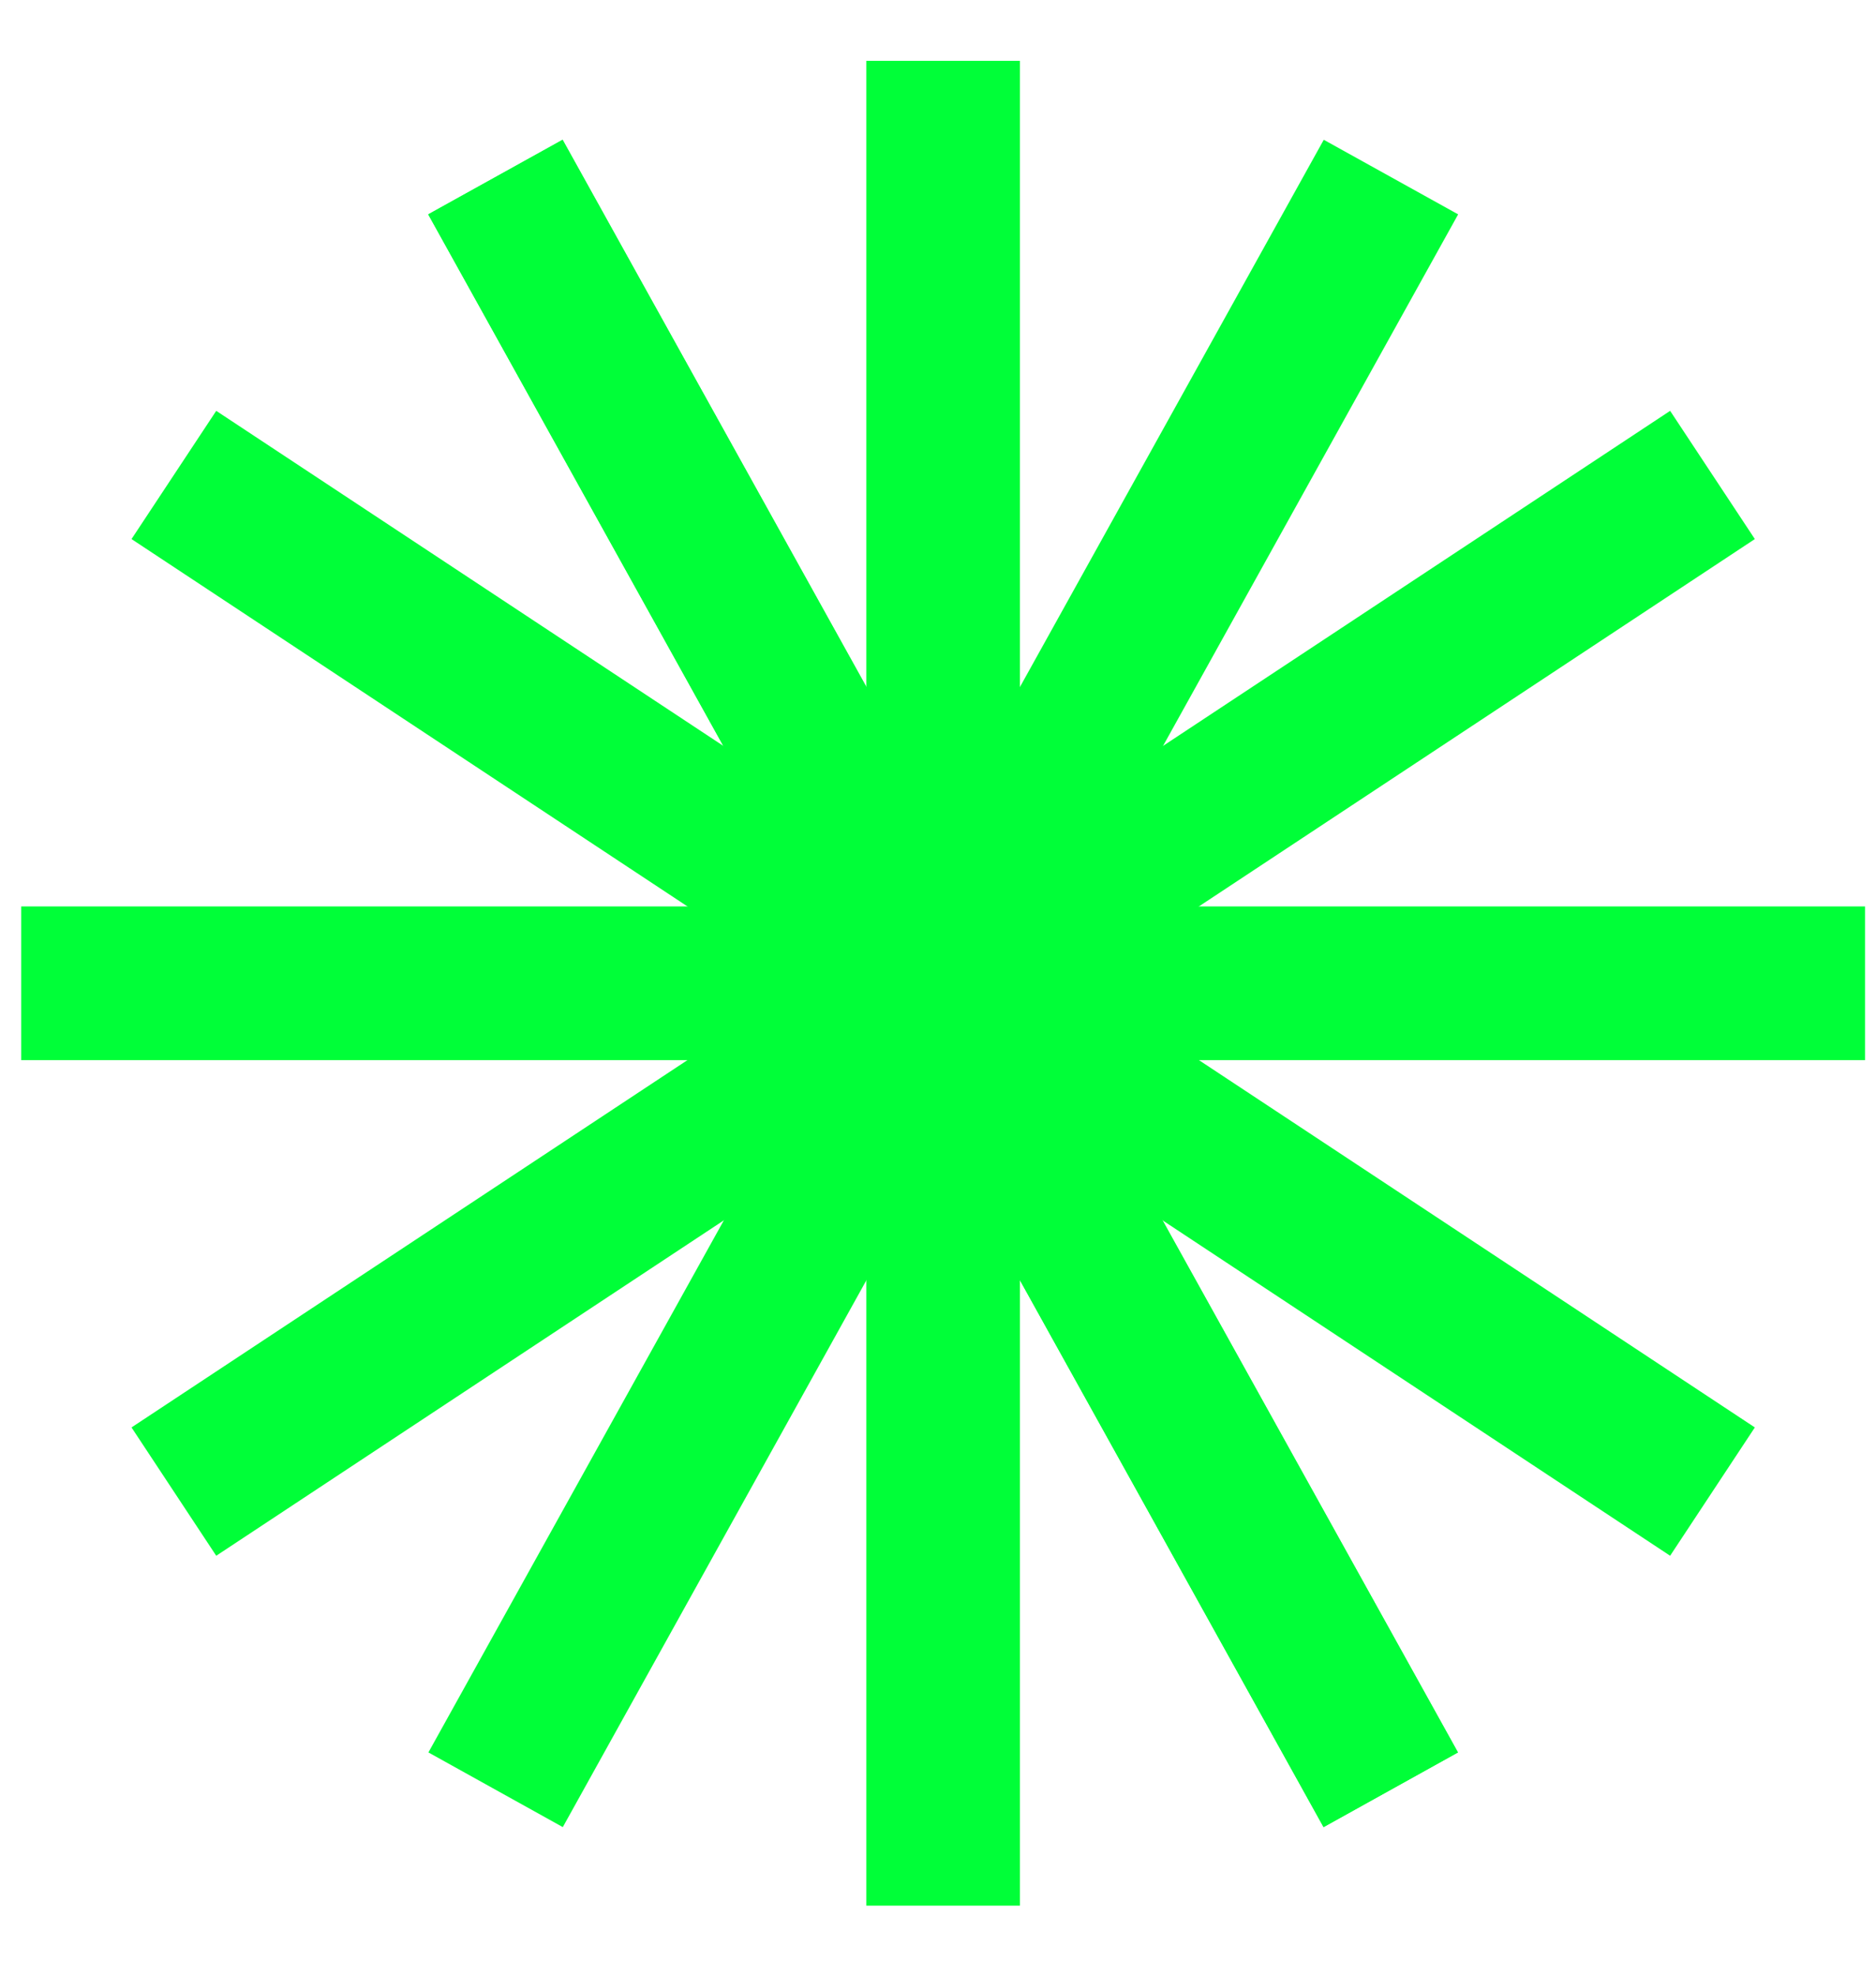
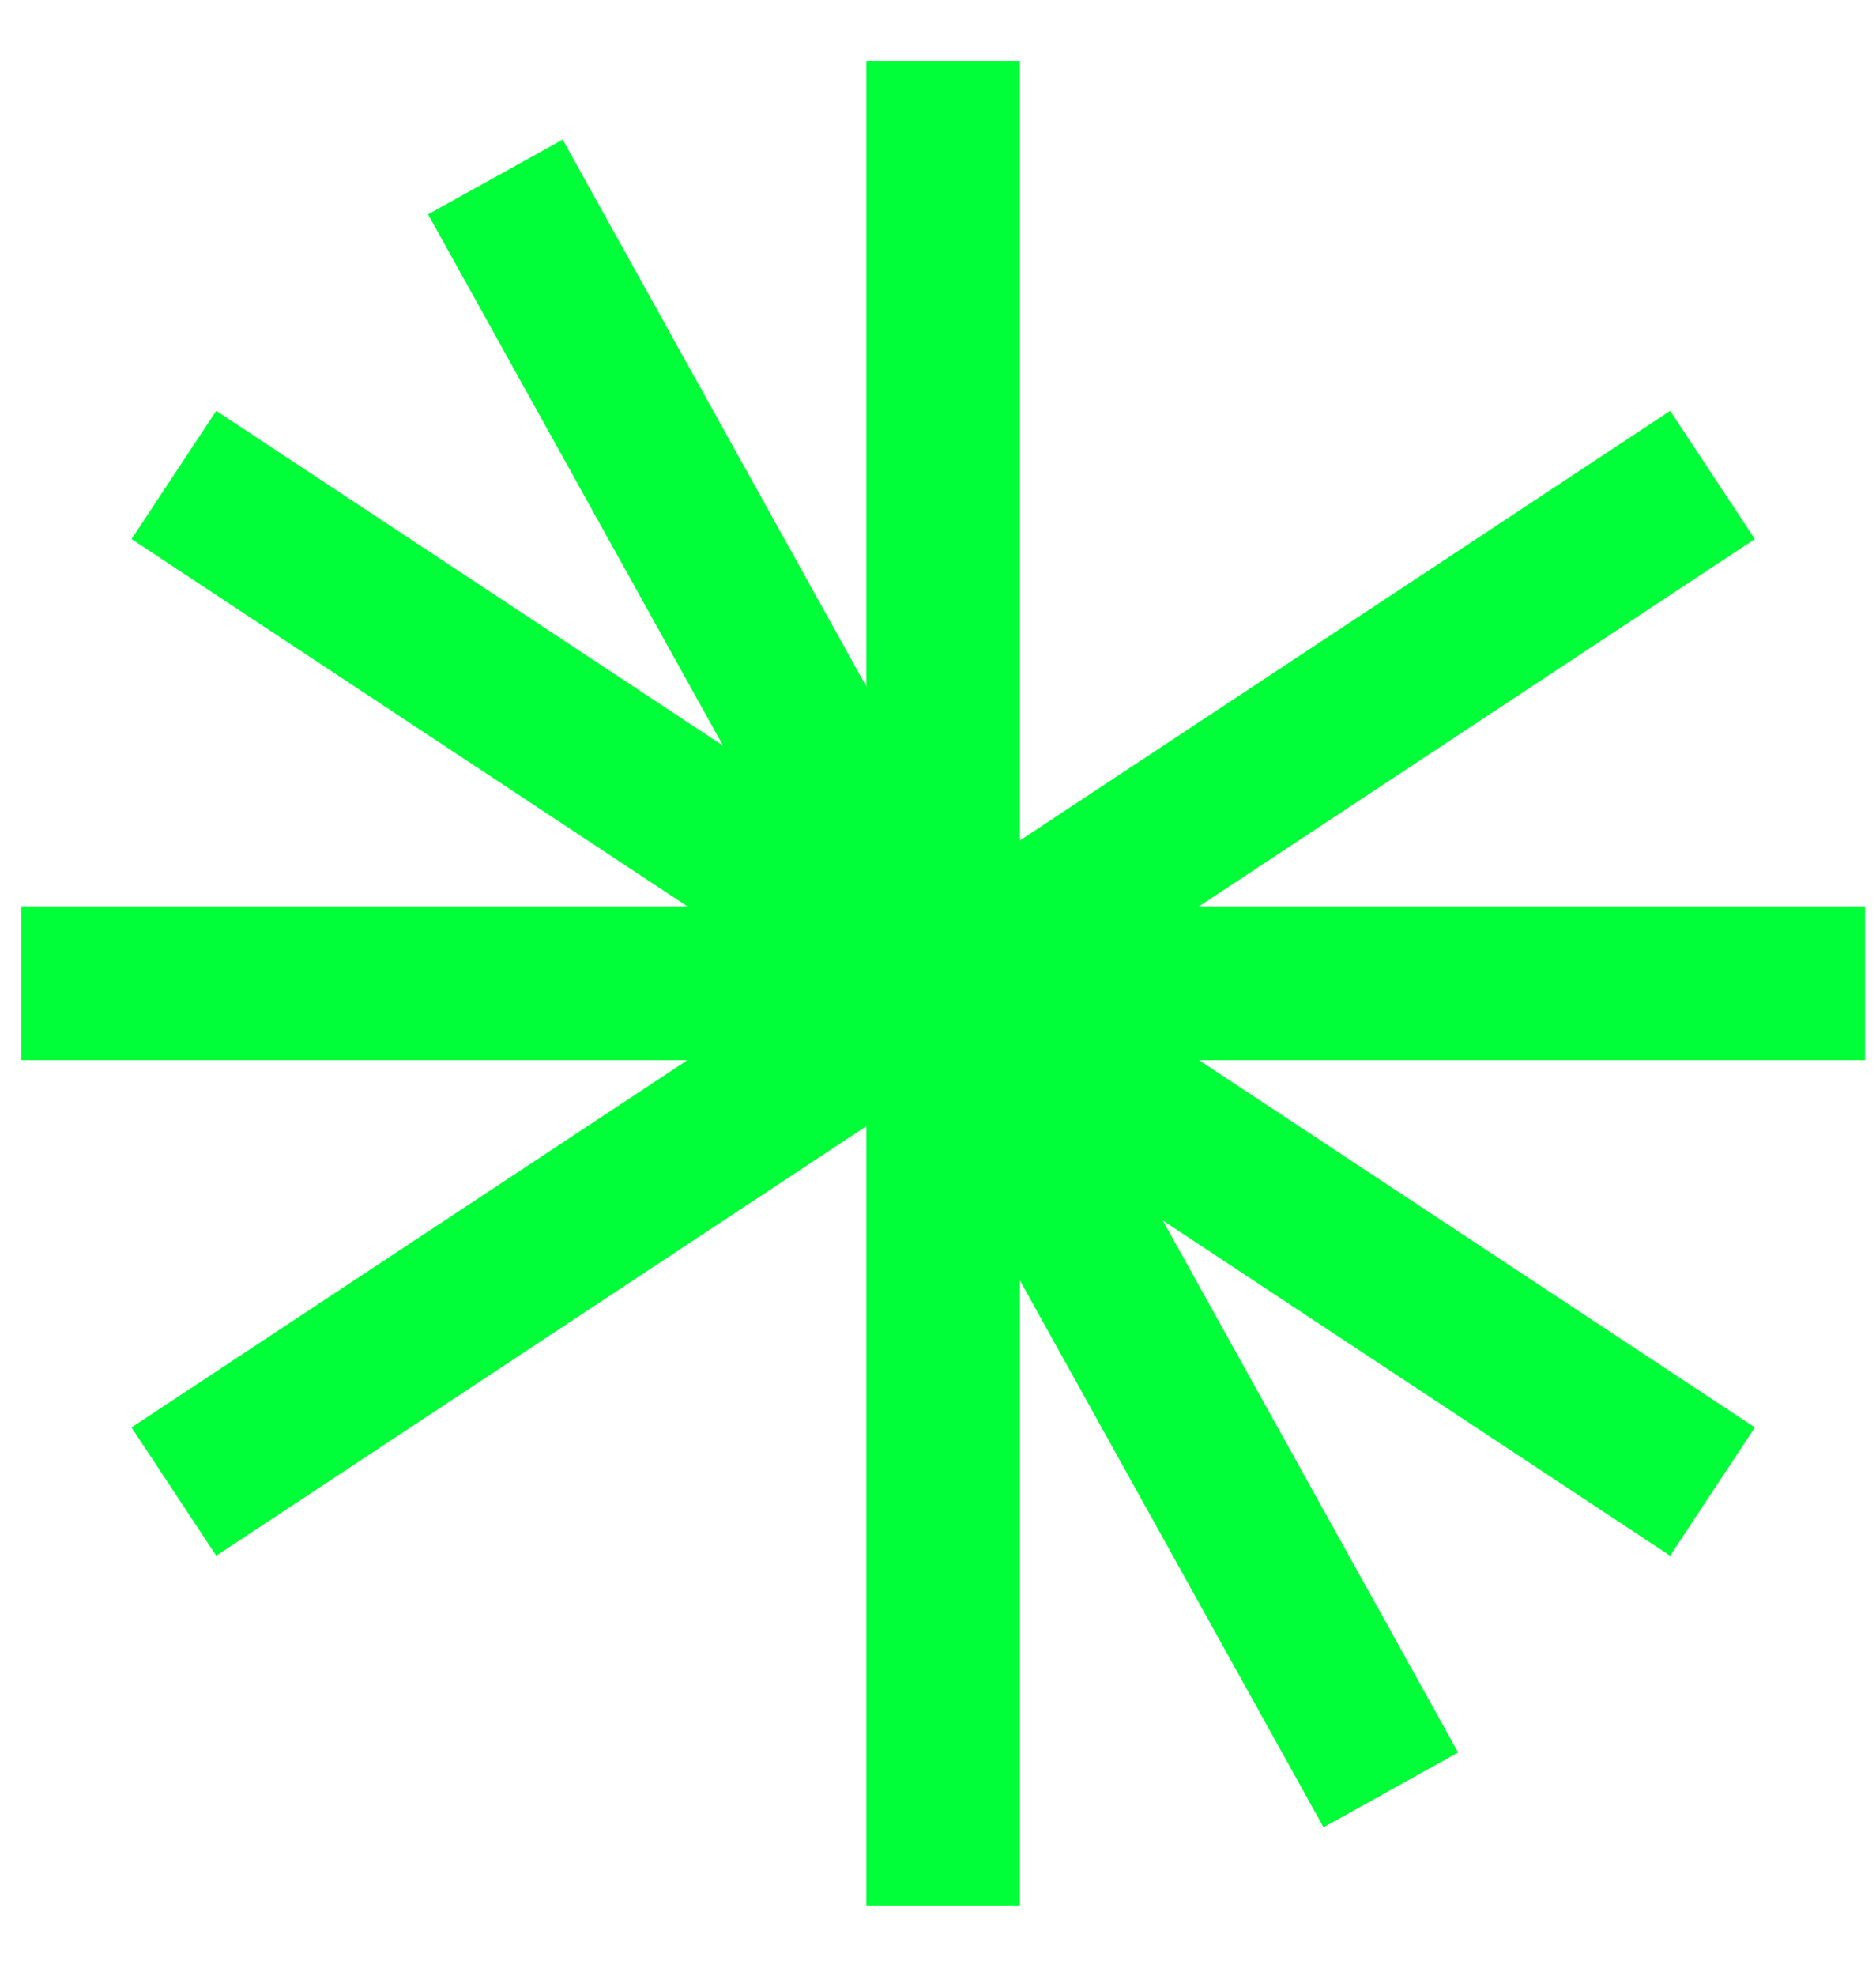
<svg xmlns="http://www.w3.org/2000/svg" width="19" height="20" viewBox="0 0 19 20" fill="none">
  <path d="M8.774 0.616H10.33V19.291H8.774V0.616Z" fill="#00FF38" />
  <path d="M18.889 9.176V10.732L0.215 10.732L0.215 9.176L18.889 9.176Z" fill="#00FF38" />
-   <path d="M17.773 14.45L16.915 15.749L1.332 5.457L2.19 4.159L17.773 14.45Z" fill="#00FF38" />
+   <path d="M17.773 14.45L16.915 15.749L1.332 5.457L2.19 4.159L17.773 14.45" fill="#00FF38" />
  <path d="M14.766 17.74L13.405 18.496L4.337 2.17L5.698 1.415L14.766 17.74Z" fill="#00FF38" />
  <path d="M14.766 17.74L13.405 18.496L4.337 2.17L5.698 1.415L14.766 17.74Z" fill="#00FF38" />
  <path d="M1.332 14.45L2.19 15.749L17.773 5.457L16.915 4.159L1.332 14.45Z" fill="#00FF38" />
-   <path d="M4.339 17.74L5.7 18.496L14.768 2.17L13.407 1.415L4.339 17.74Z" fill="#00FF38" />
</svg>